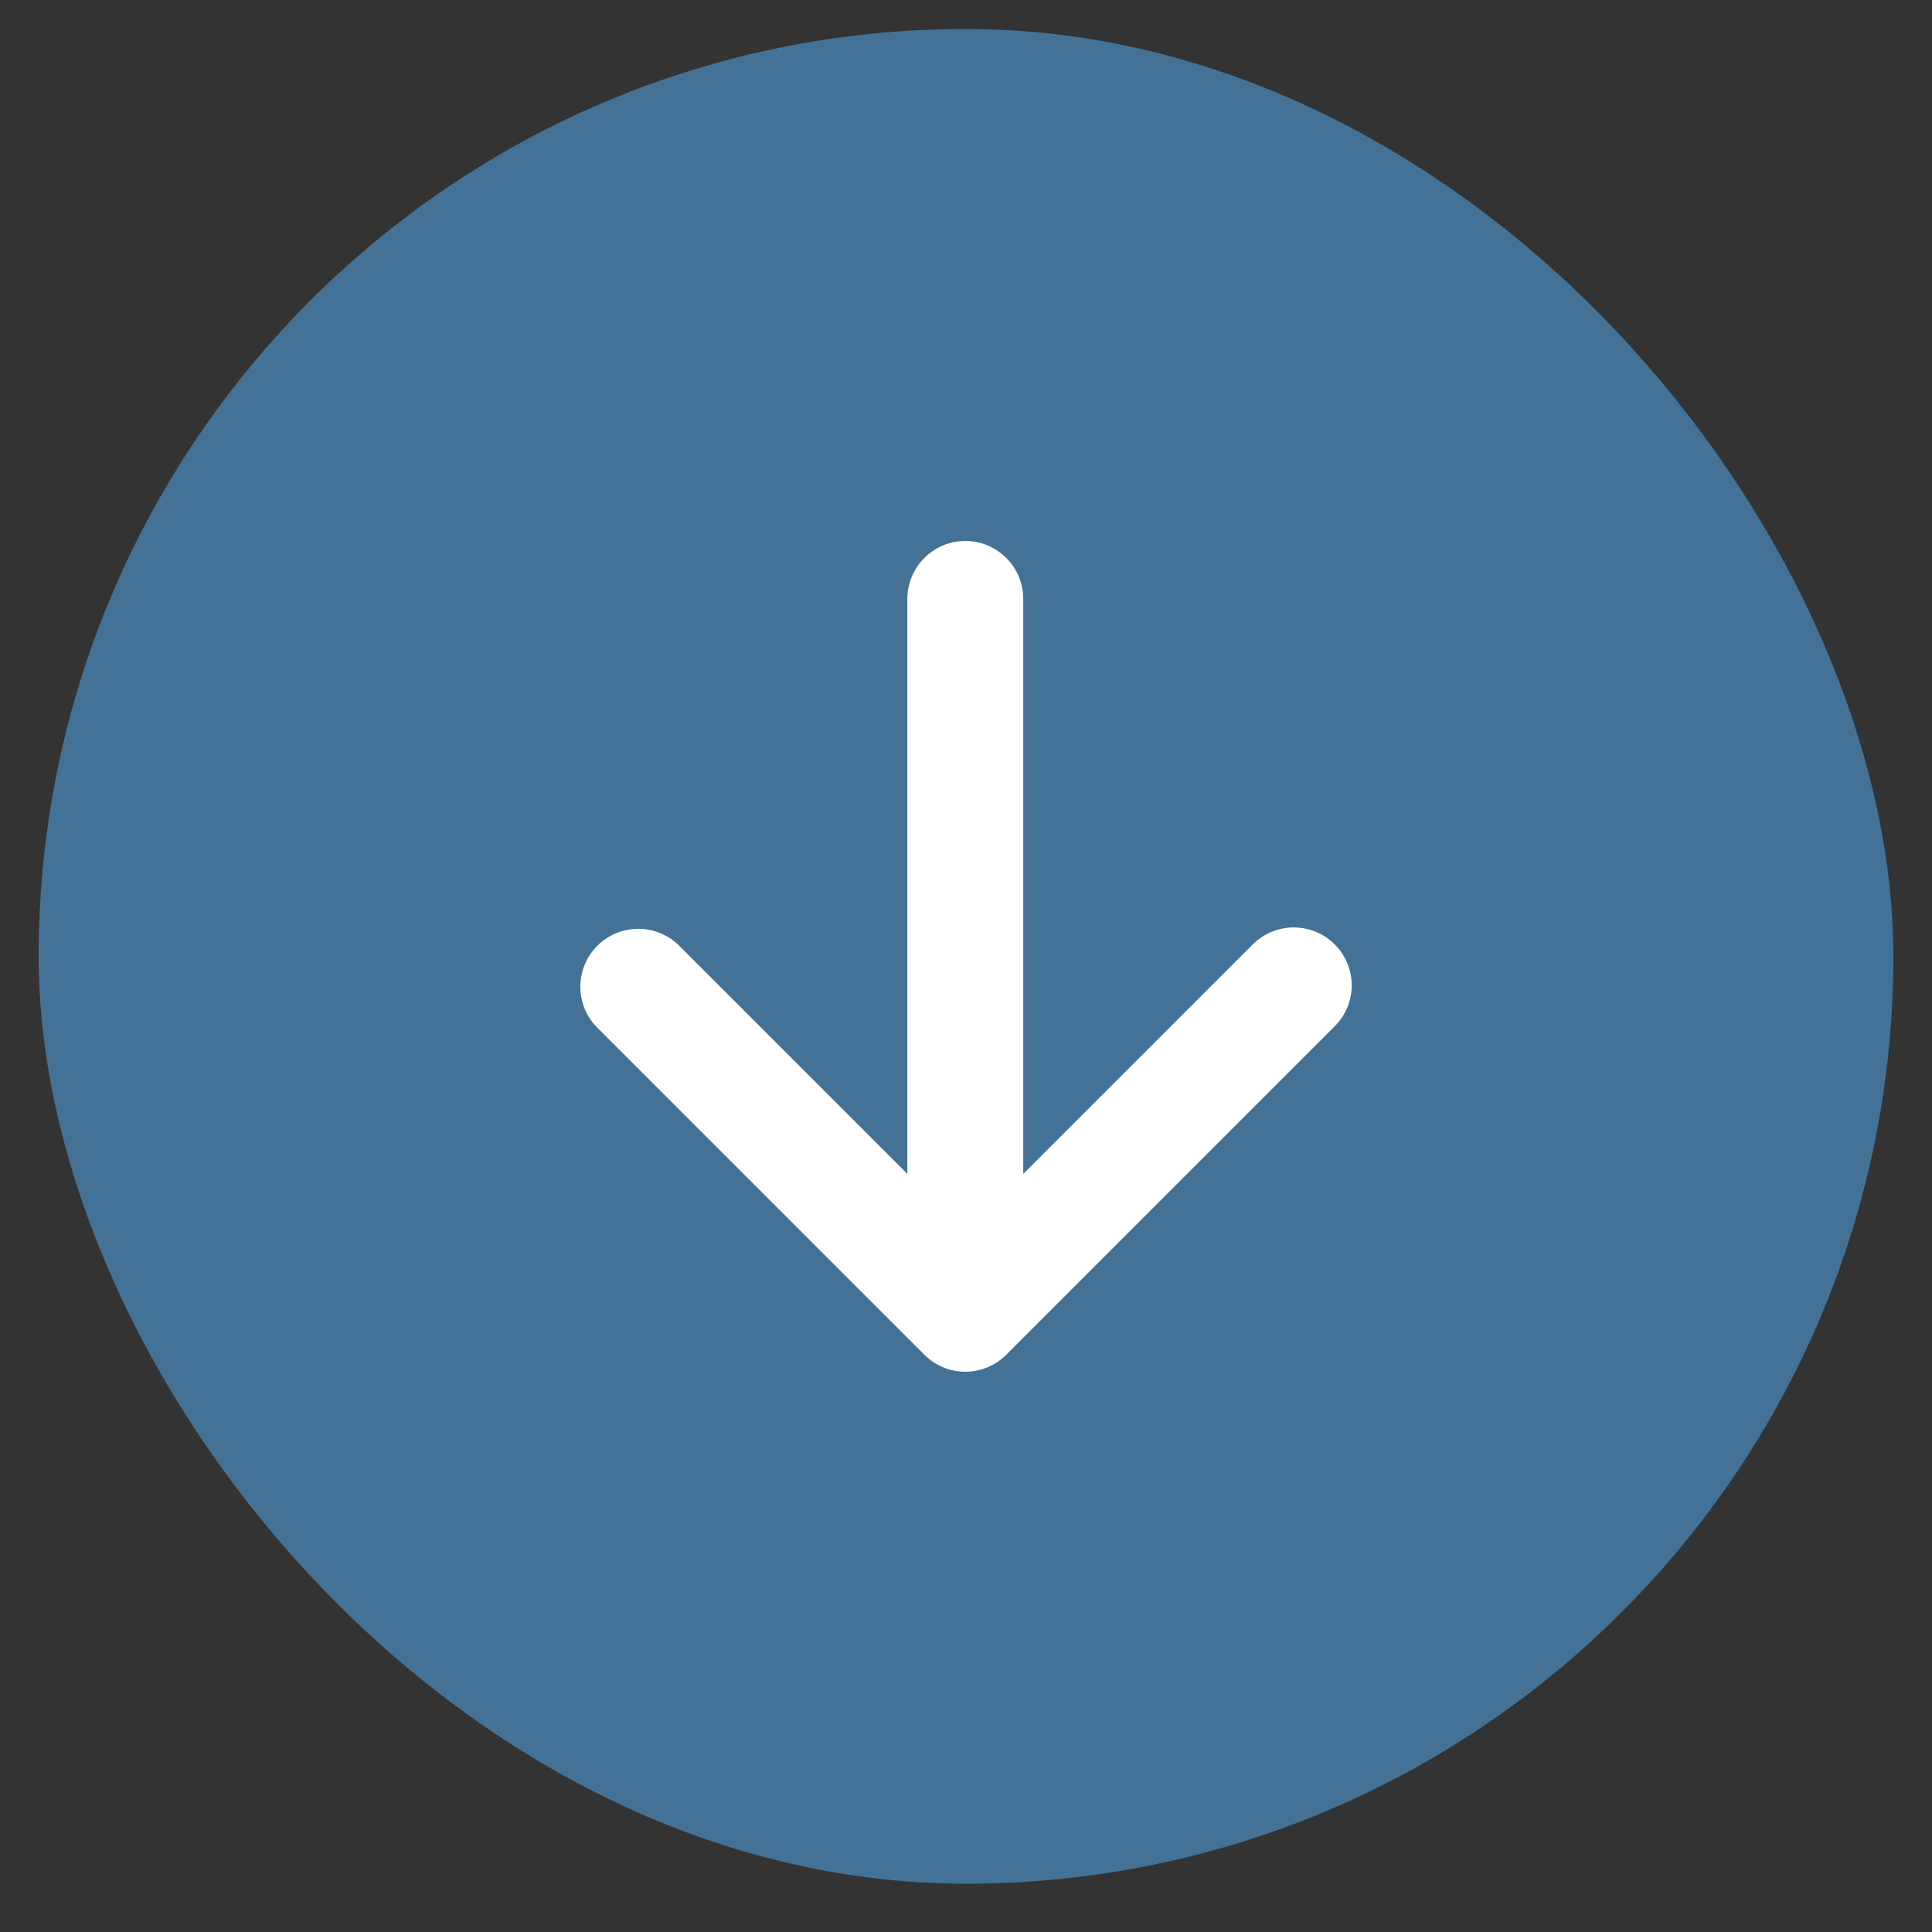
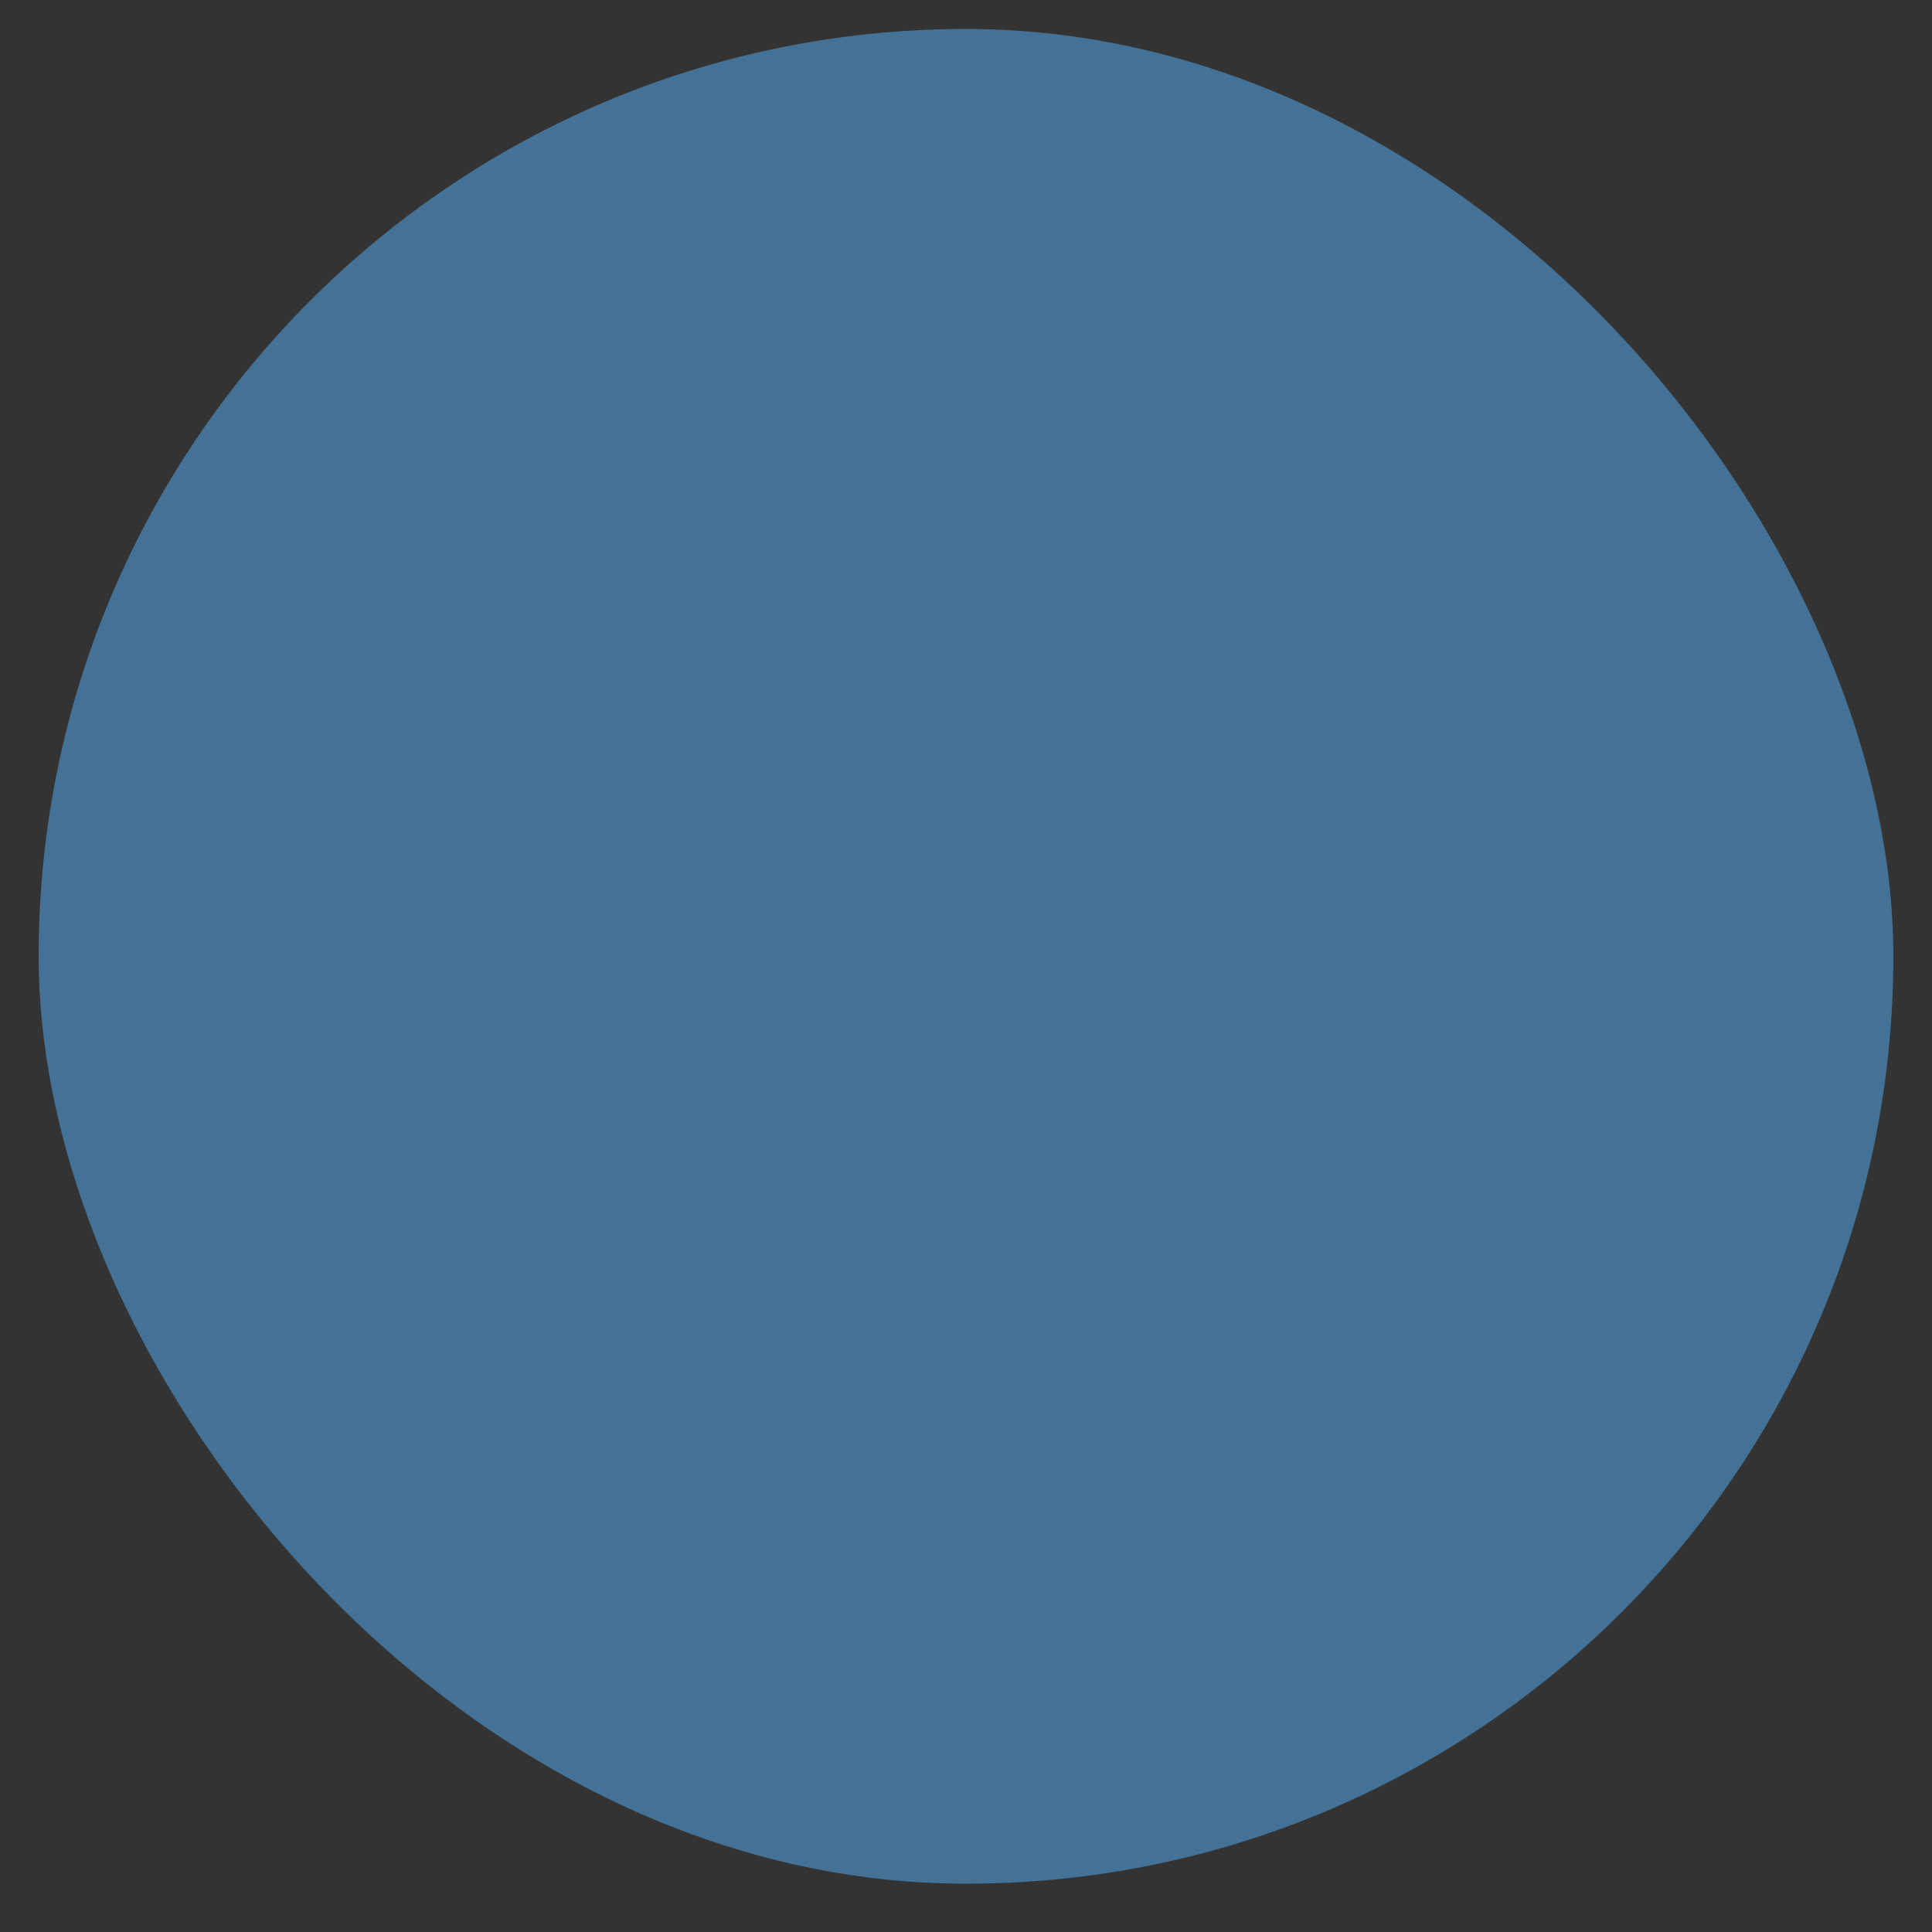
<svg xmlns="http://www.w3.org/2000/svg" width="25" height="25" viewBox="0 0 25 25" fill="none">
  <rect x="0" y="0" width="25" height="25" fill="#333333" stroke="none" />
  <rect x="24.5" y="24.375" width="24" height="24" rx="12" transform="rotate(-180 24.5 24.375)" fill="#437296" />
-   <path d="M17.271 12.22C17.412 12.361 17.491 12.552 17.491 12.75C17.491 12.949 17.412 13.14 17.271 13.28L13.021 17.53C12.88 17.671 12.69 17.75 12.491 17.75C12.292 17.75 12.102 17.671 11.961 17.53L7.711 13.28C7.579 13.138 7.506 12.95 7.51 12.756C7.513 12.561 7.592 12.376 7.729 12.238C7.867 12.101 8.052 12.022 8.246 12.019C8.441 12.015 8.629 12.088 8.771 12.22L11.741 15.19L11.741 7.75C11.741 7.551 11.82 7.361 11.961 7.22C12.101 7.079 12.292 7 12.491 7C12.69 7 12.881 7.079 13.021 7.22C13.162 7.361 13.241 7.551 13.241 7.75L13.241 15.19L16.211 12.22C16.352 12.08 16.542 12.001 16.741 12.001C16.94 12.001 17.131 12.08 17.271 12.22Z" fill="white" />
</svg>